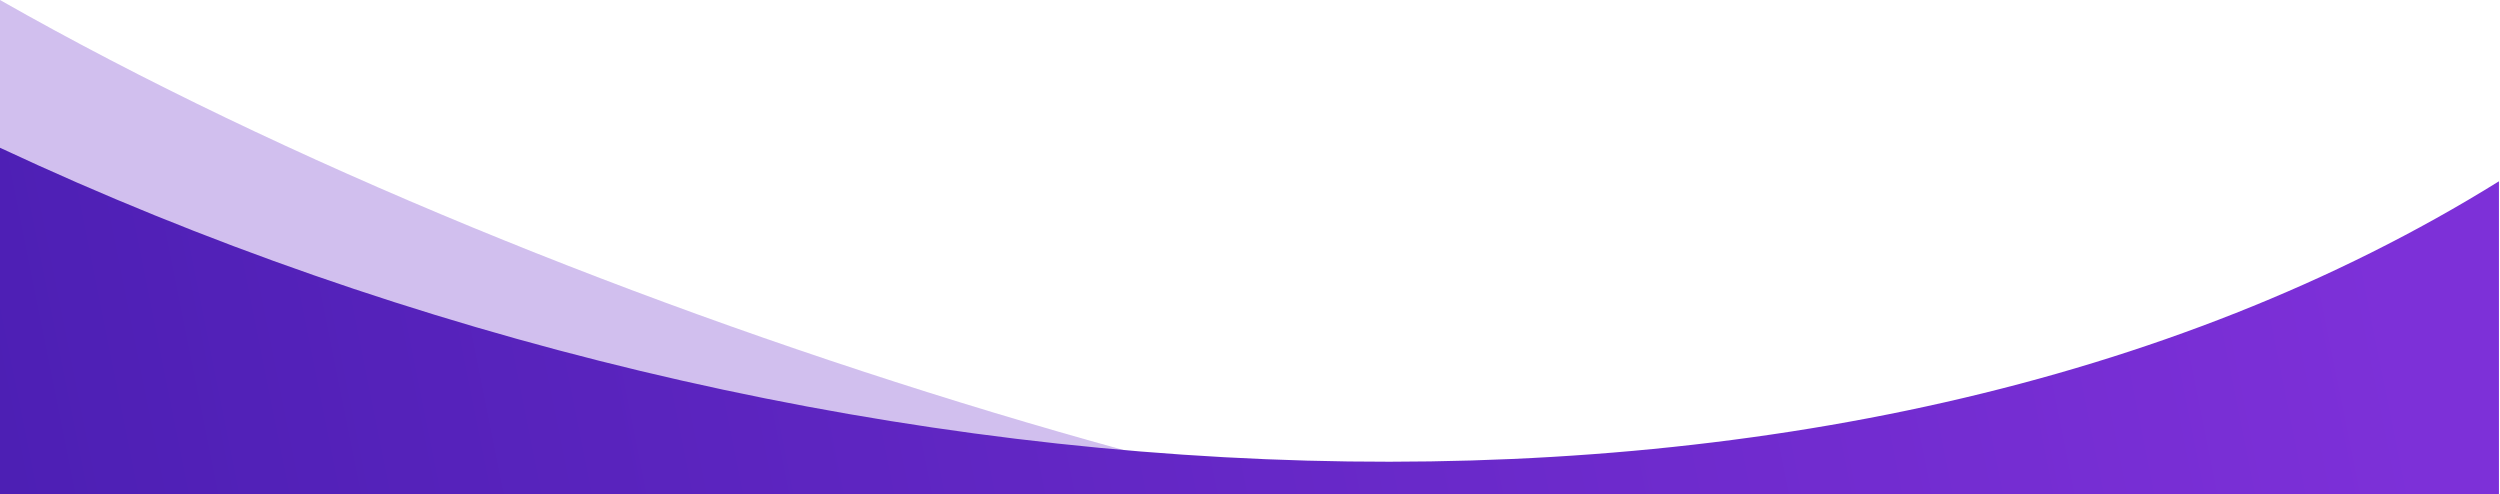
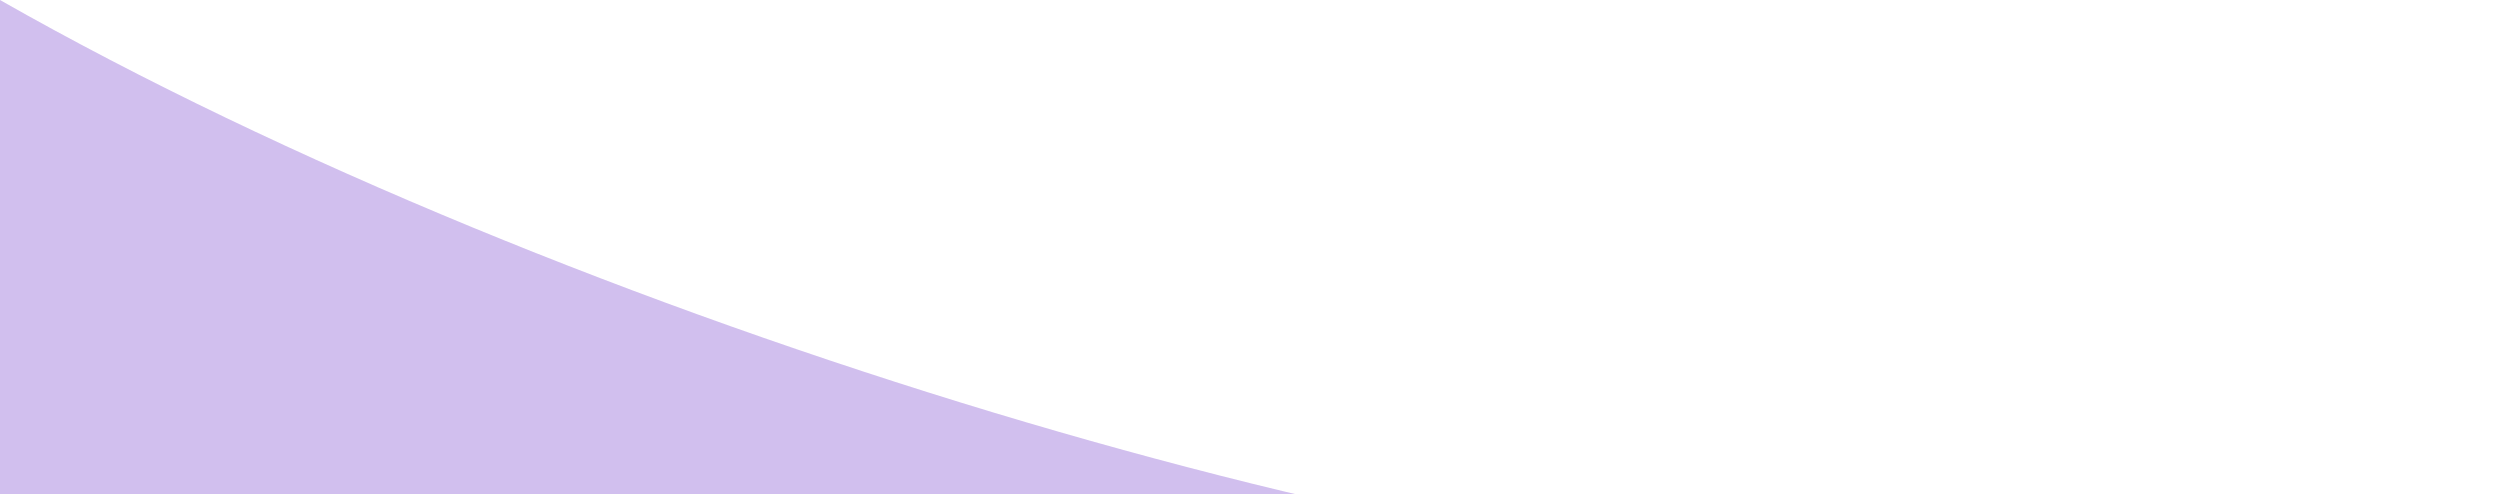
<svg xmlns="http://www.w3.org/2000/svg" id="Layer_1" x="0px" y="0px" width="2500px" height="494.273px" viewBox="-530 -451.235 2500 494.273" xml:space="preserve">
  <path opacity="0.3" fill="#6628C7" d="M1388.473,131.543C911.528,131.543,37.649-128.401-530-451.235 v810.58h1918.473V131.543z" />
  <linearGradient id="SVGID_1_" gradientUnits="userSpaceOnUse" x1="-504.27" y1="363.513" x2="1966.639" y2="858.769" gradientTransform="matrix(1 0 0 -1 0 1227)">
    <stop offset="0" style="stop-color:#4A1EB2" />
    <stop offset="1" style="stop-color:#7D30D8" />
  </linearGradient>
-   <path fill="url(#SVGID_1_)" d="M1968.94-269.938C1310.59,139.545,281.993,76.656-530-303.479v1582.031 c531.37-276.717,1818.176-58.699,2498.94,261.339V-269.938z" />
</svg>